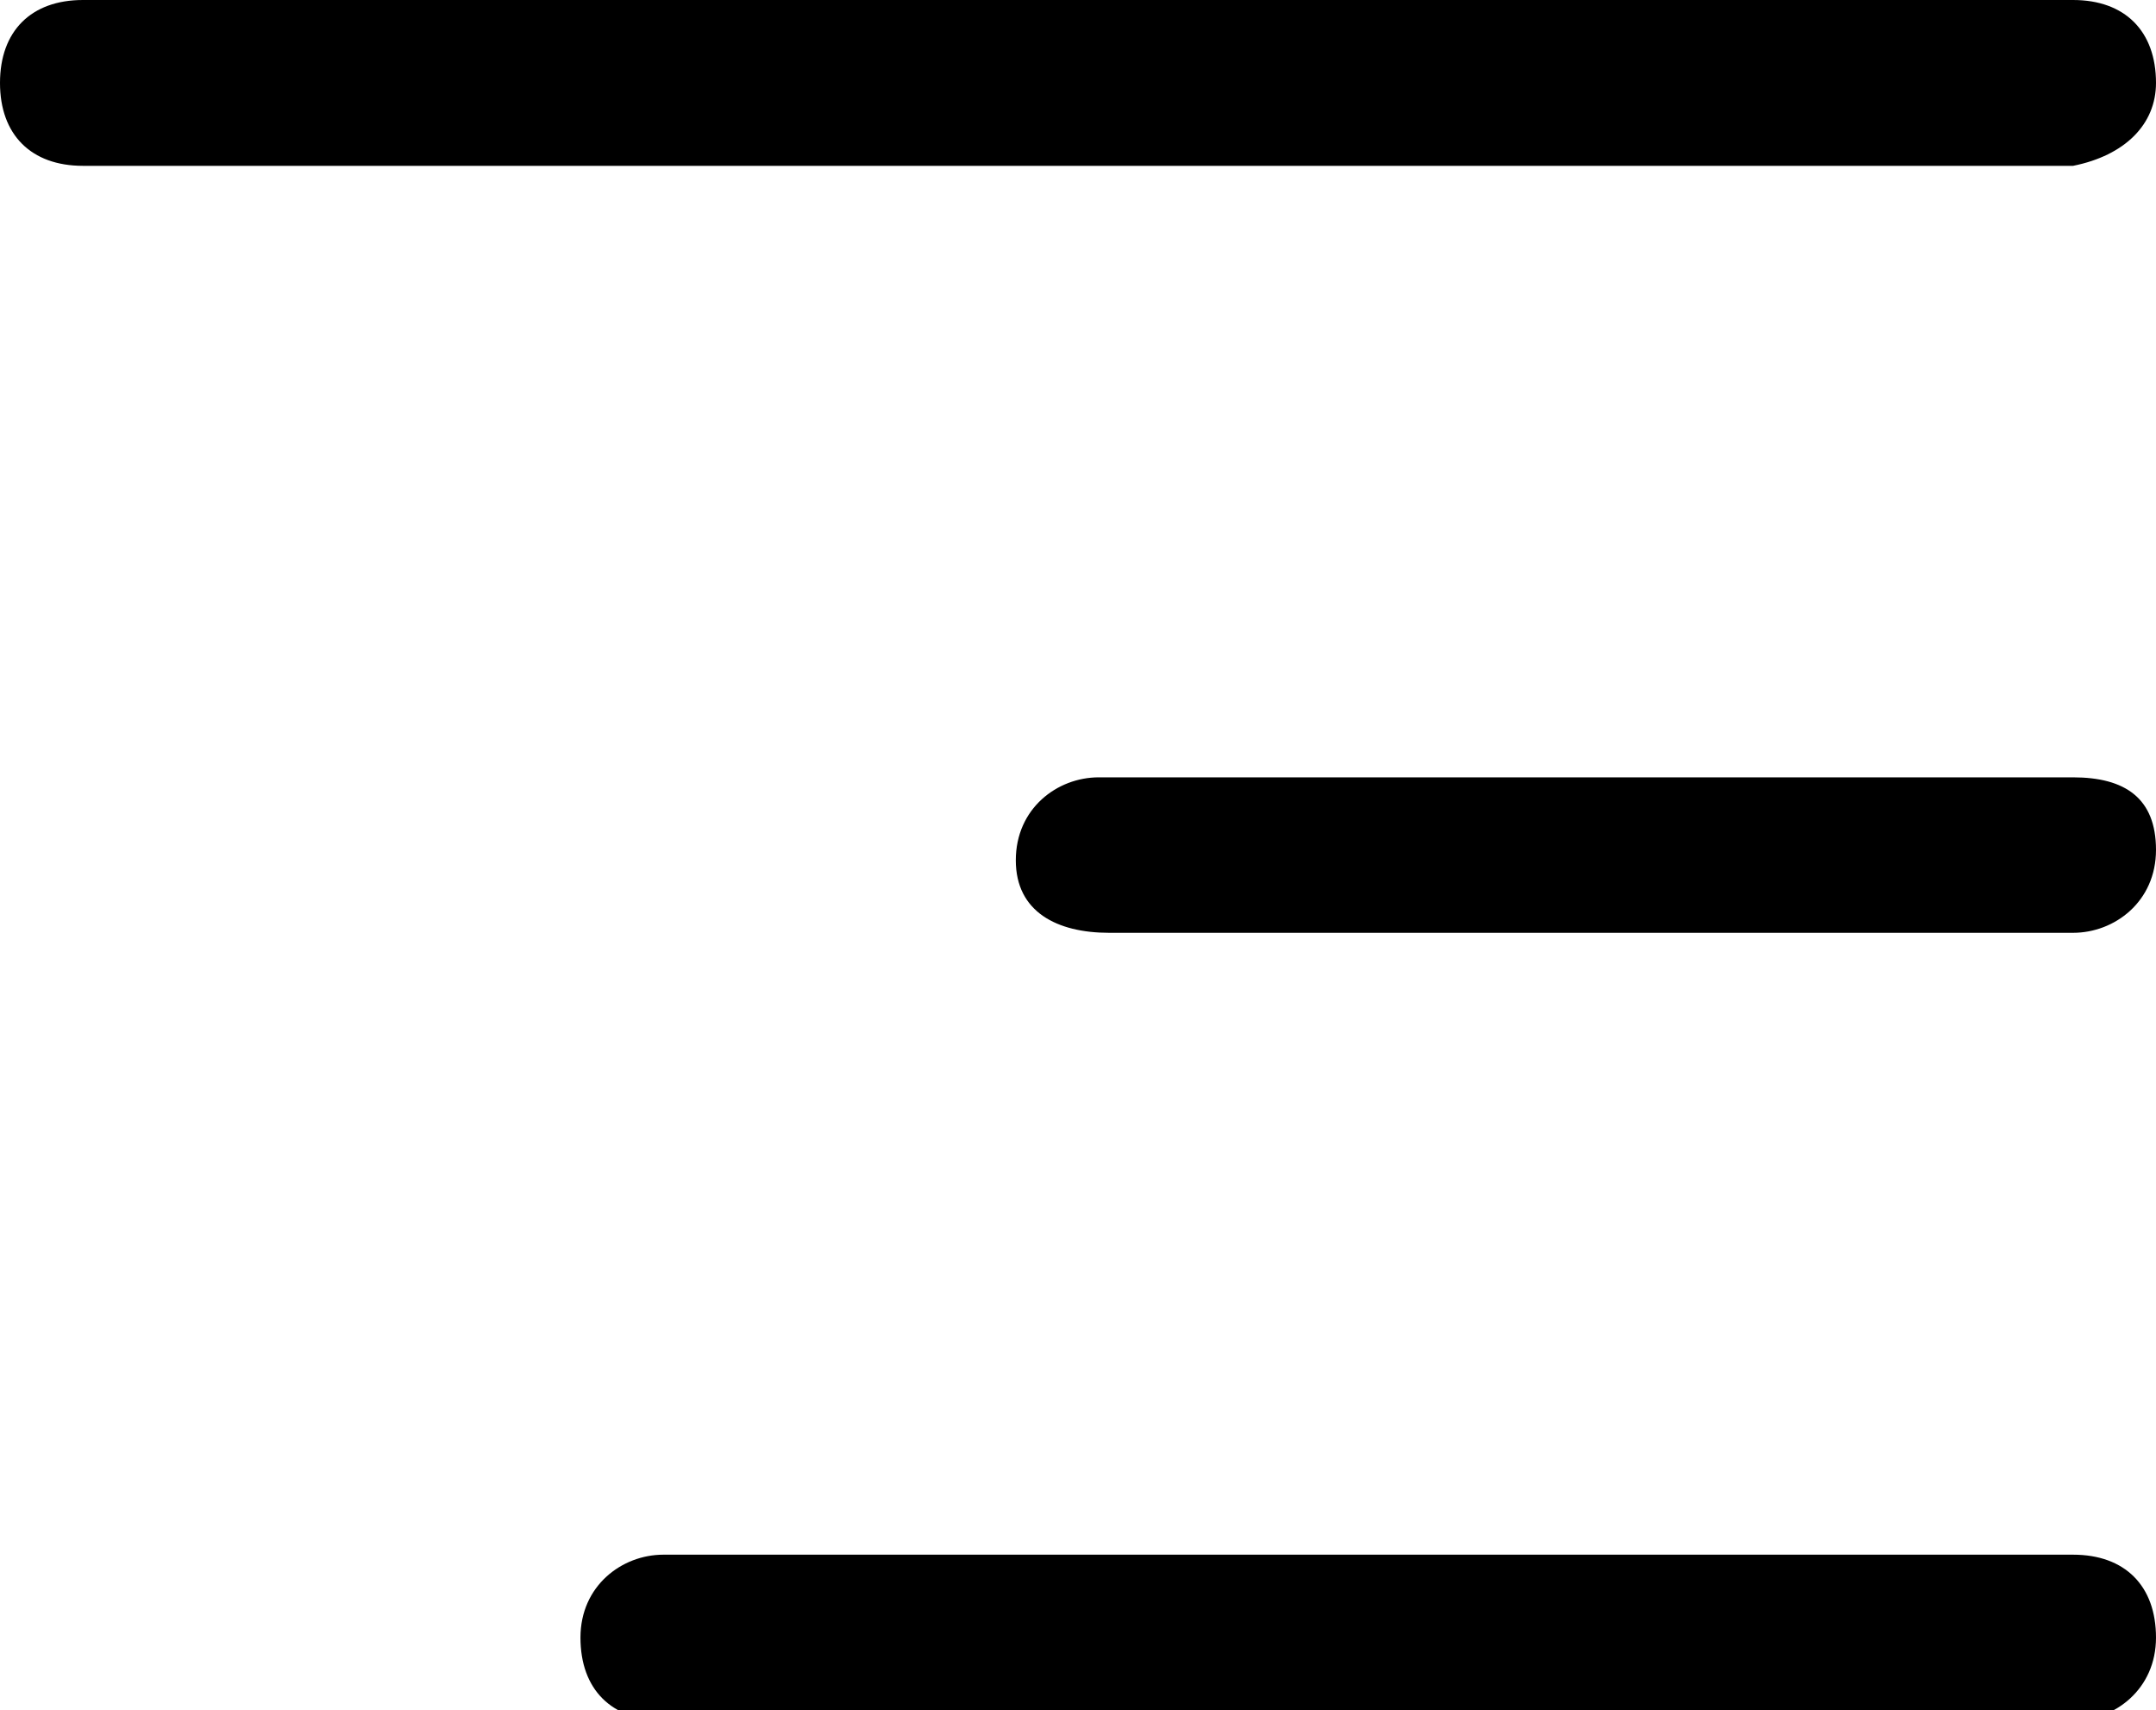
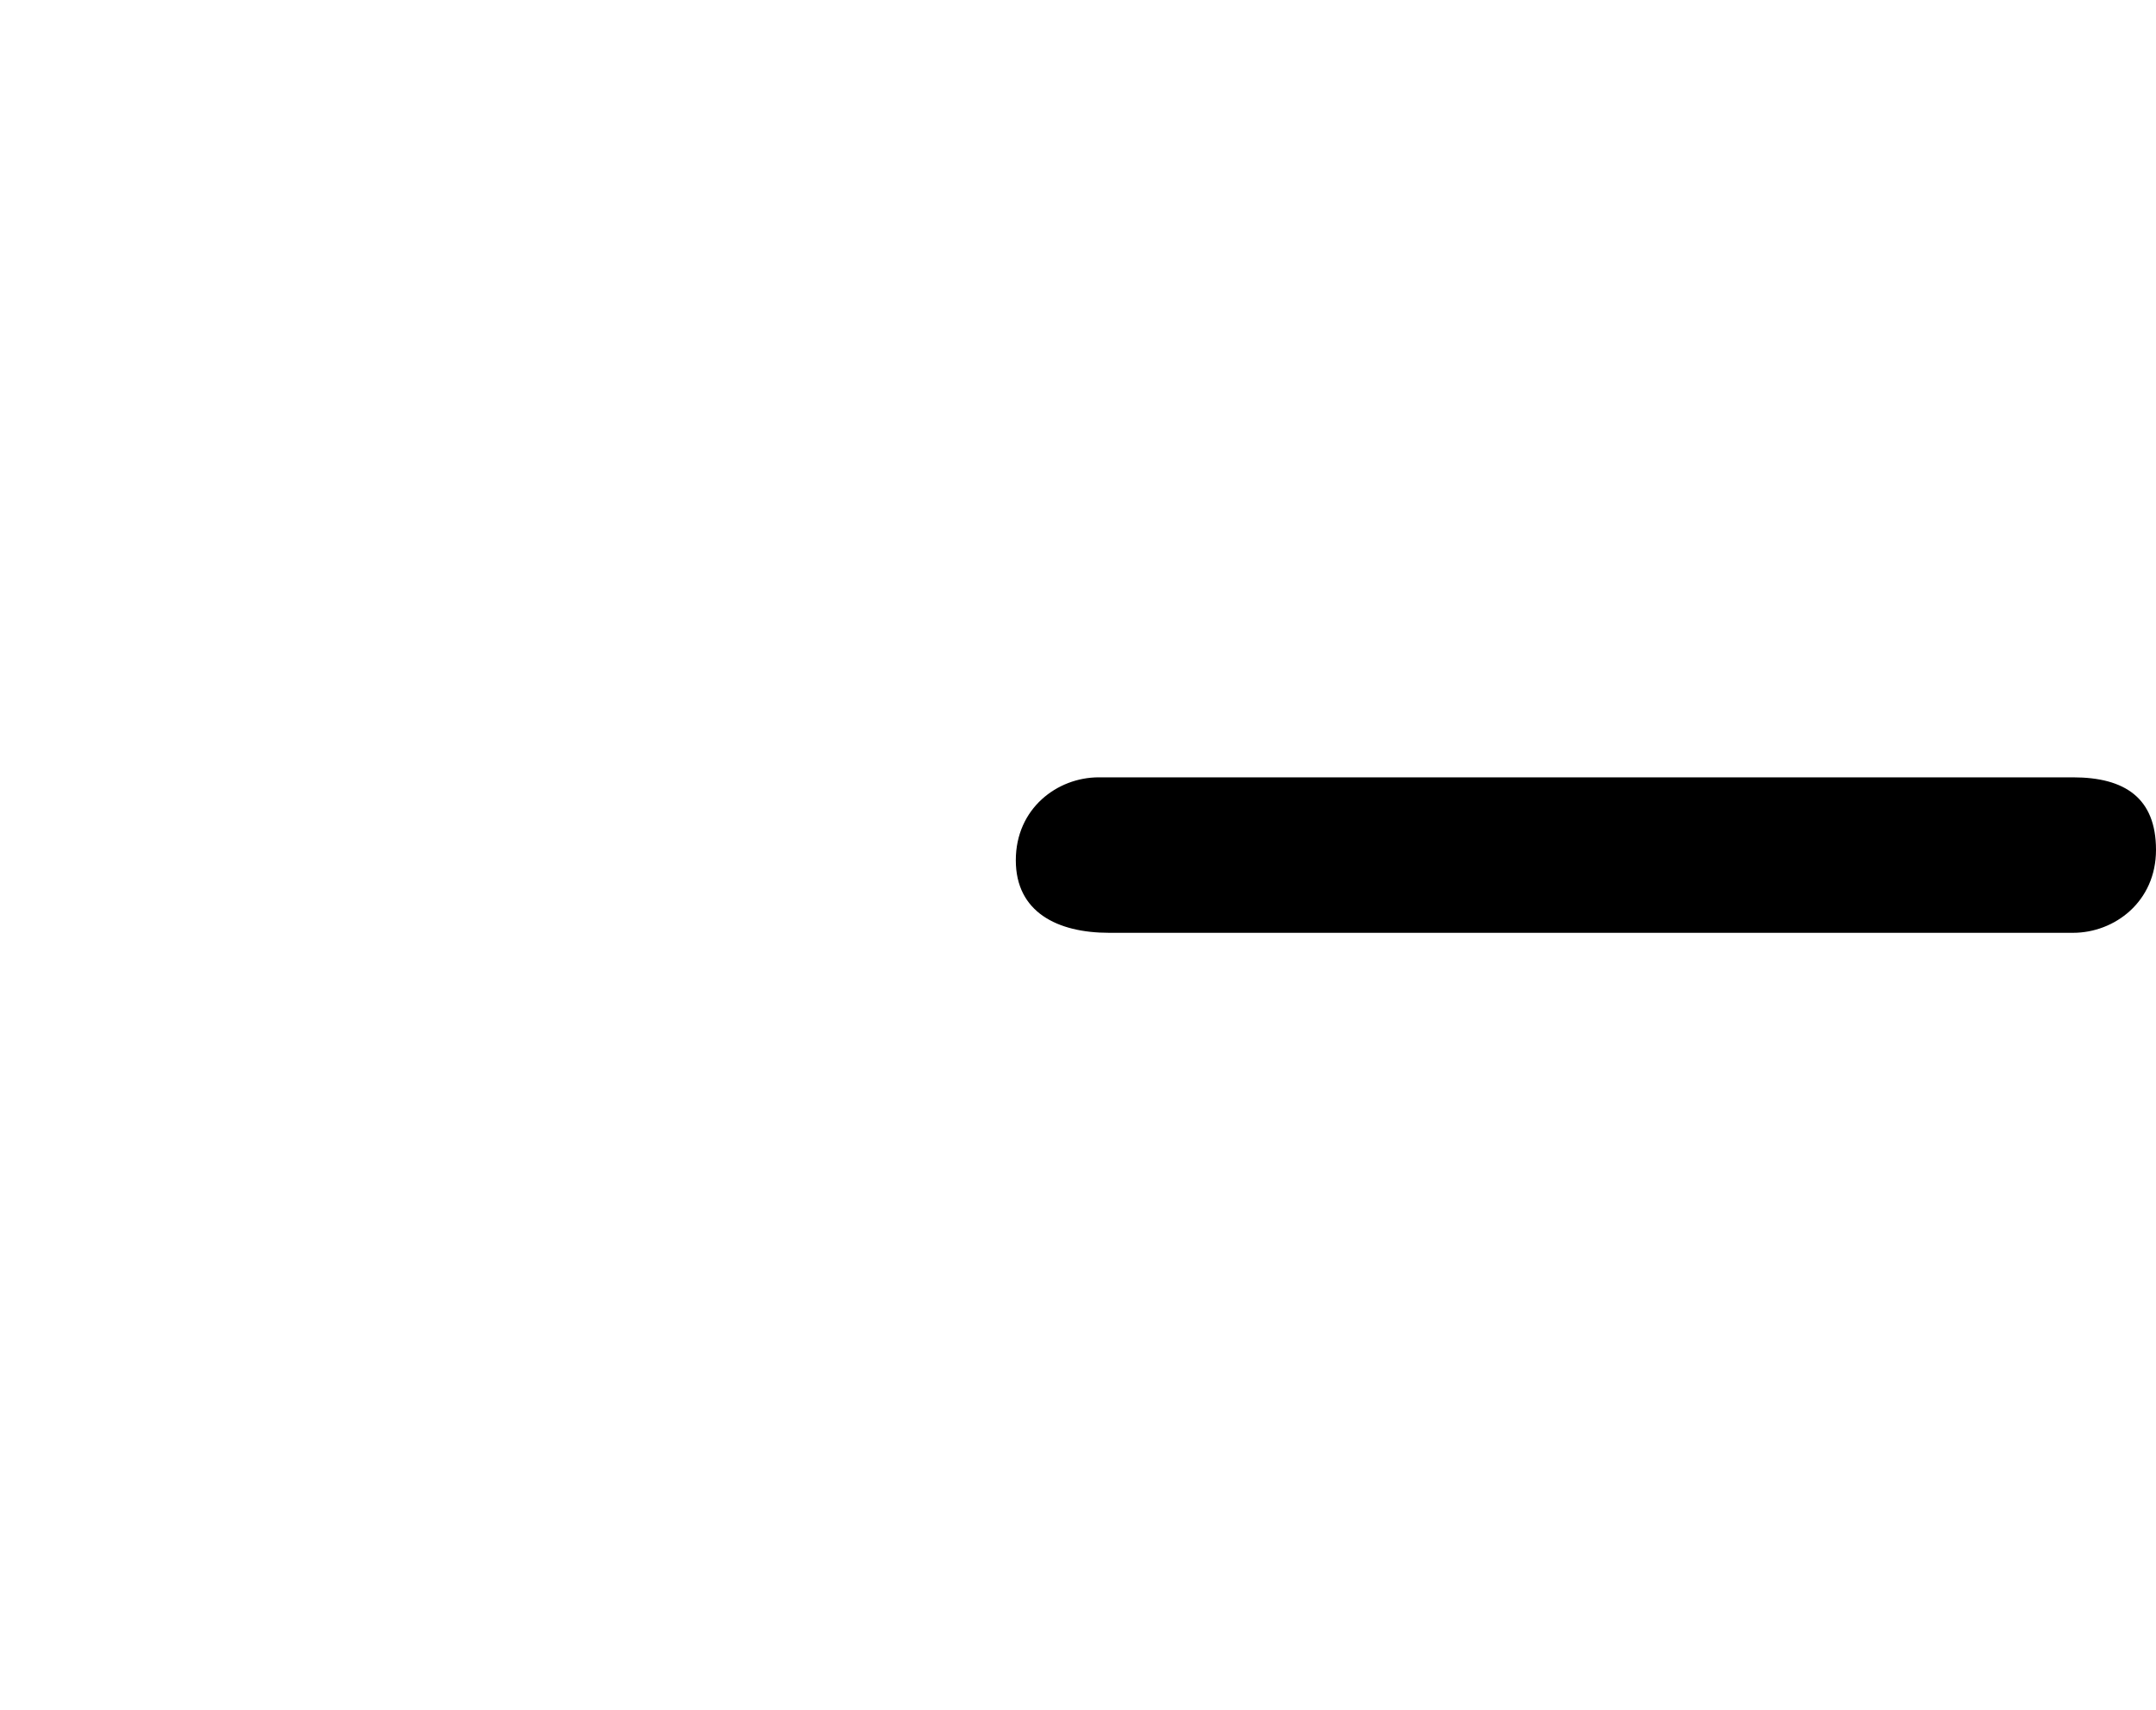
<svg xmlns="http://www.w3.org/2000/svg" x="0px" y="0px" viewBox="0 0 20.8 16.5" style="enable-background:new 0 0 20.8 16.5;" xml:space="preserve">
  <path class="wdt-custom-headpopup-line-1" d="M20,7.5h-9.4c-0.4,0-0.8,0.3-0.8,0.8S10.2,9,10.7,9H20c0.4,0,0.8-0.3,0.8-0.8S20.5,7.5,20,7.5z" />
-   <path class="wdt-custom-headpopup-line-2" d="M20,15H6.4c-0.4,0-0.8,0.3-0.8,0.8s0.3,0.8,0.8,0.8H20c0.4,0,0.8-0.3,0.8-0.8S20.5,15,20,15z" />
-   <path class="wdt-custom-headpopup-line-3" d="M20.8,0.8C20.8,0.3,20.5,0,20,0H0.8C0.3,0,0,0.3,0,0.8s0.3,0.8,0.8,0.8H20C20.5,1.5,20.8,1.2,20.8,0.8z" />
</svg>